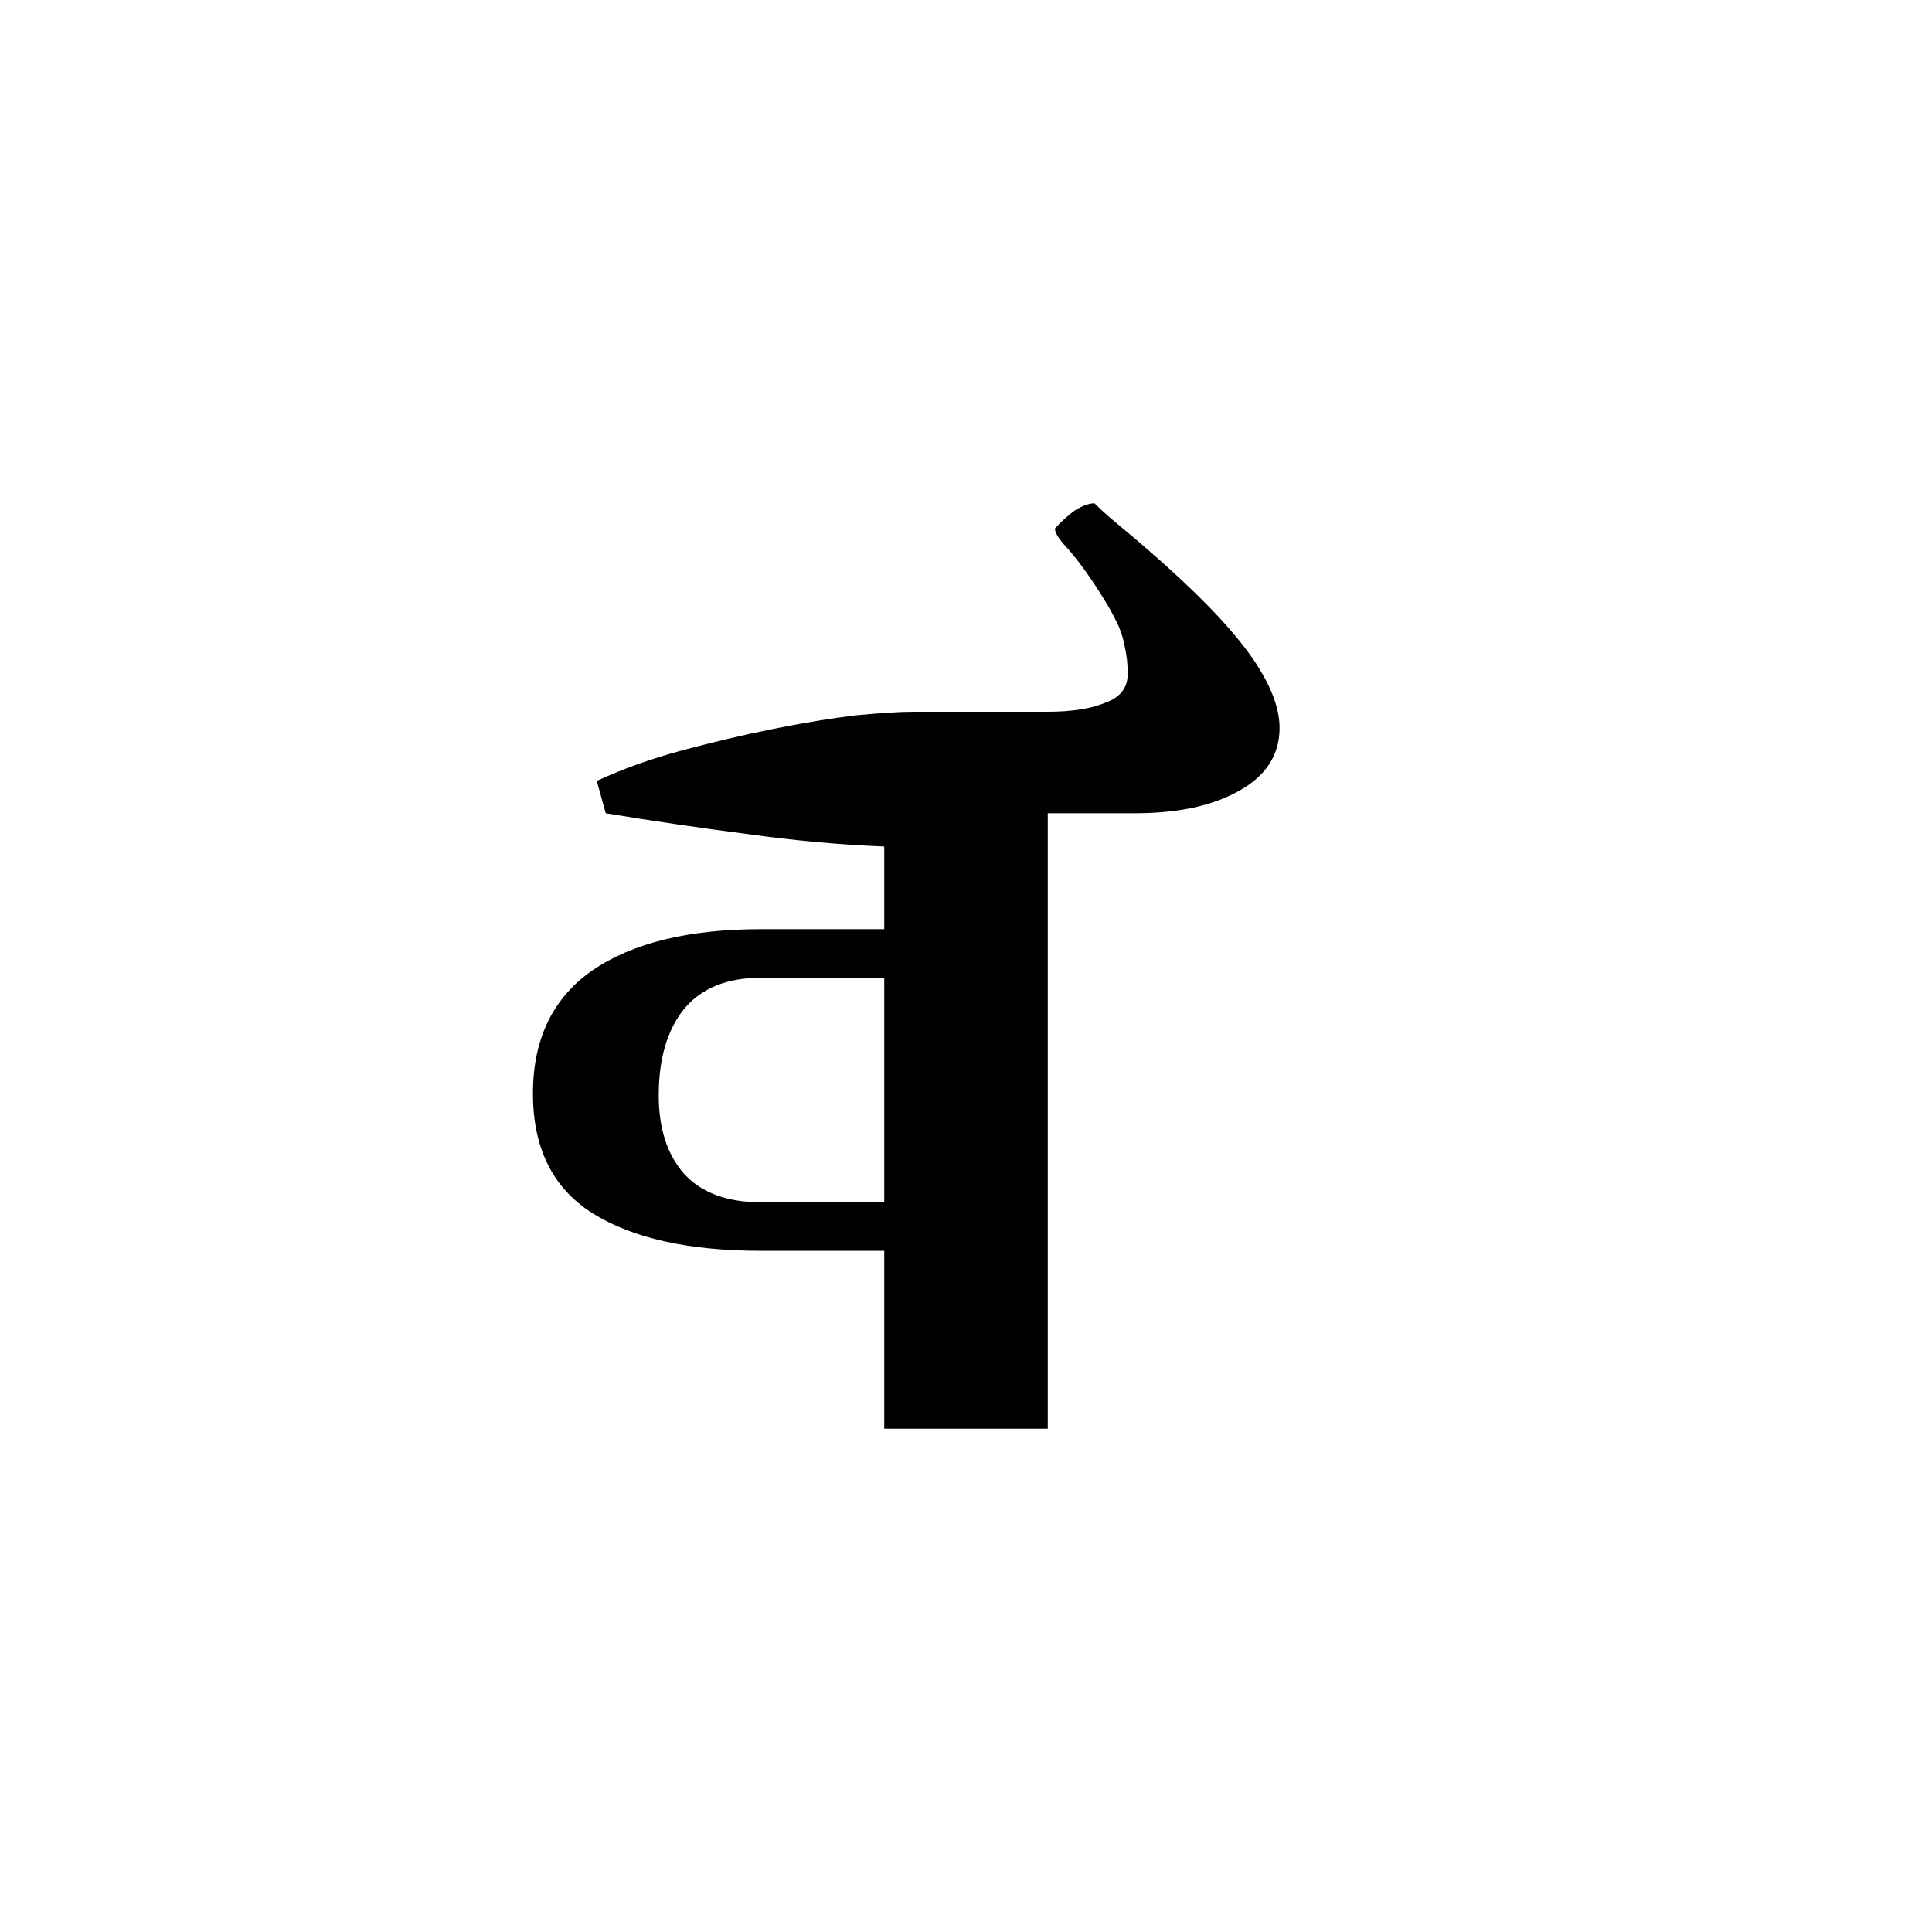
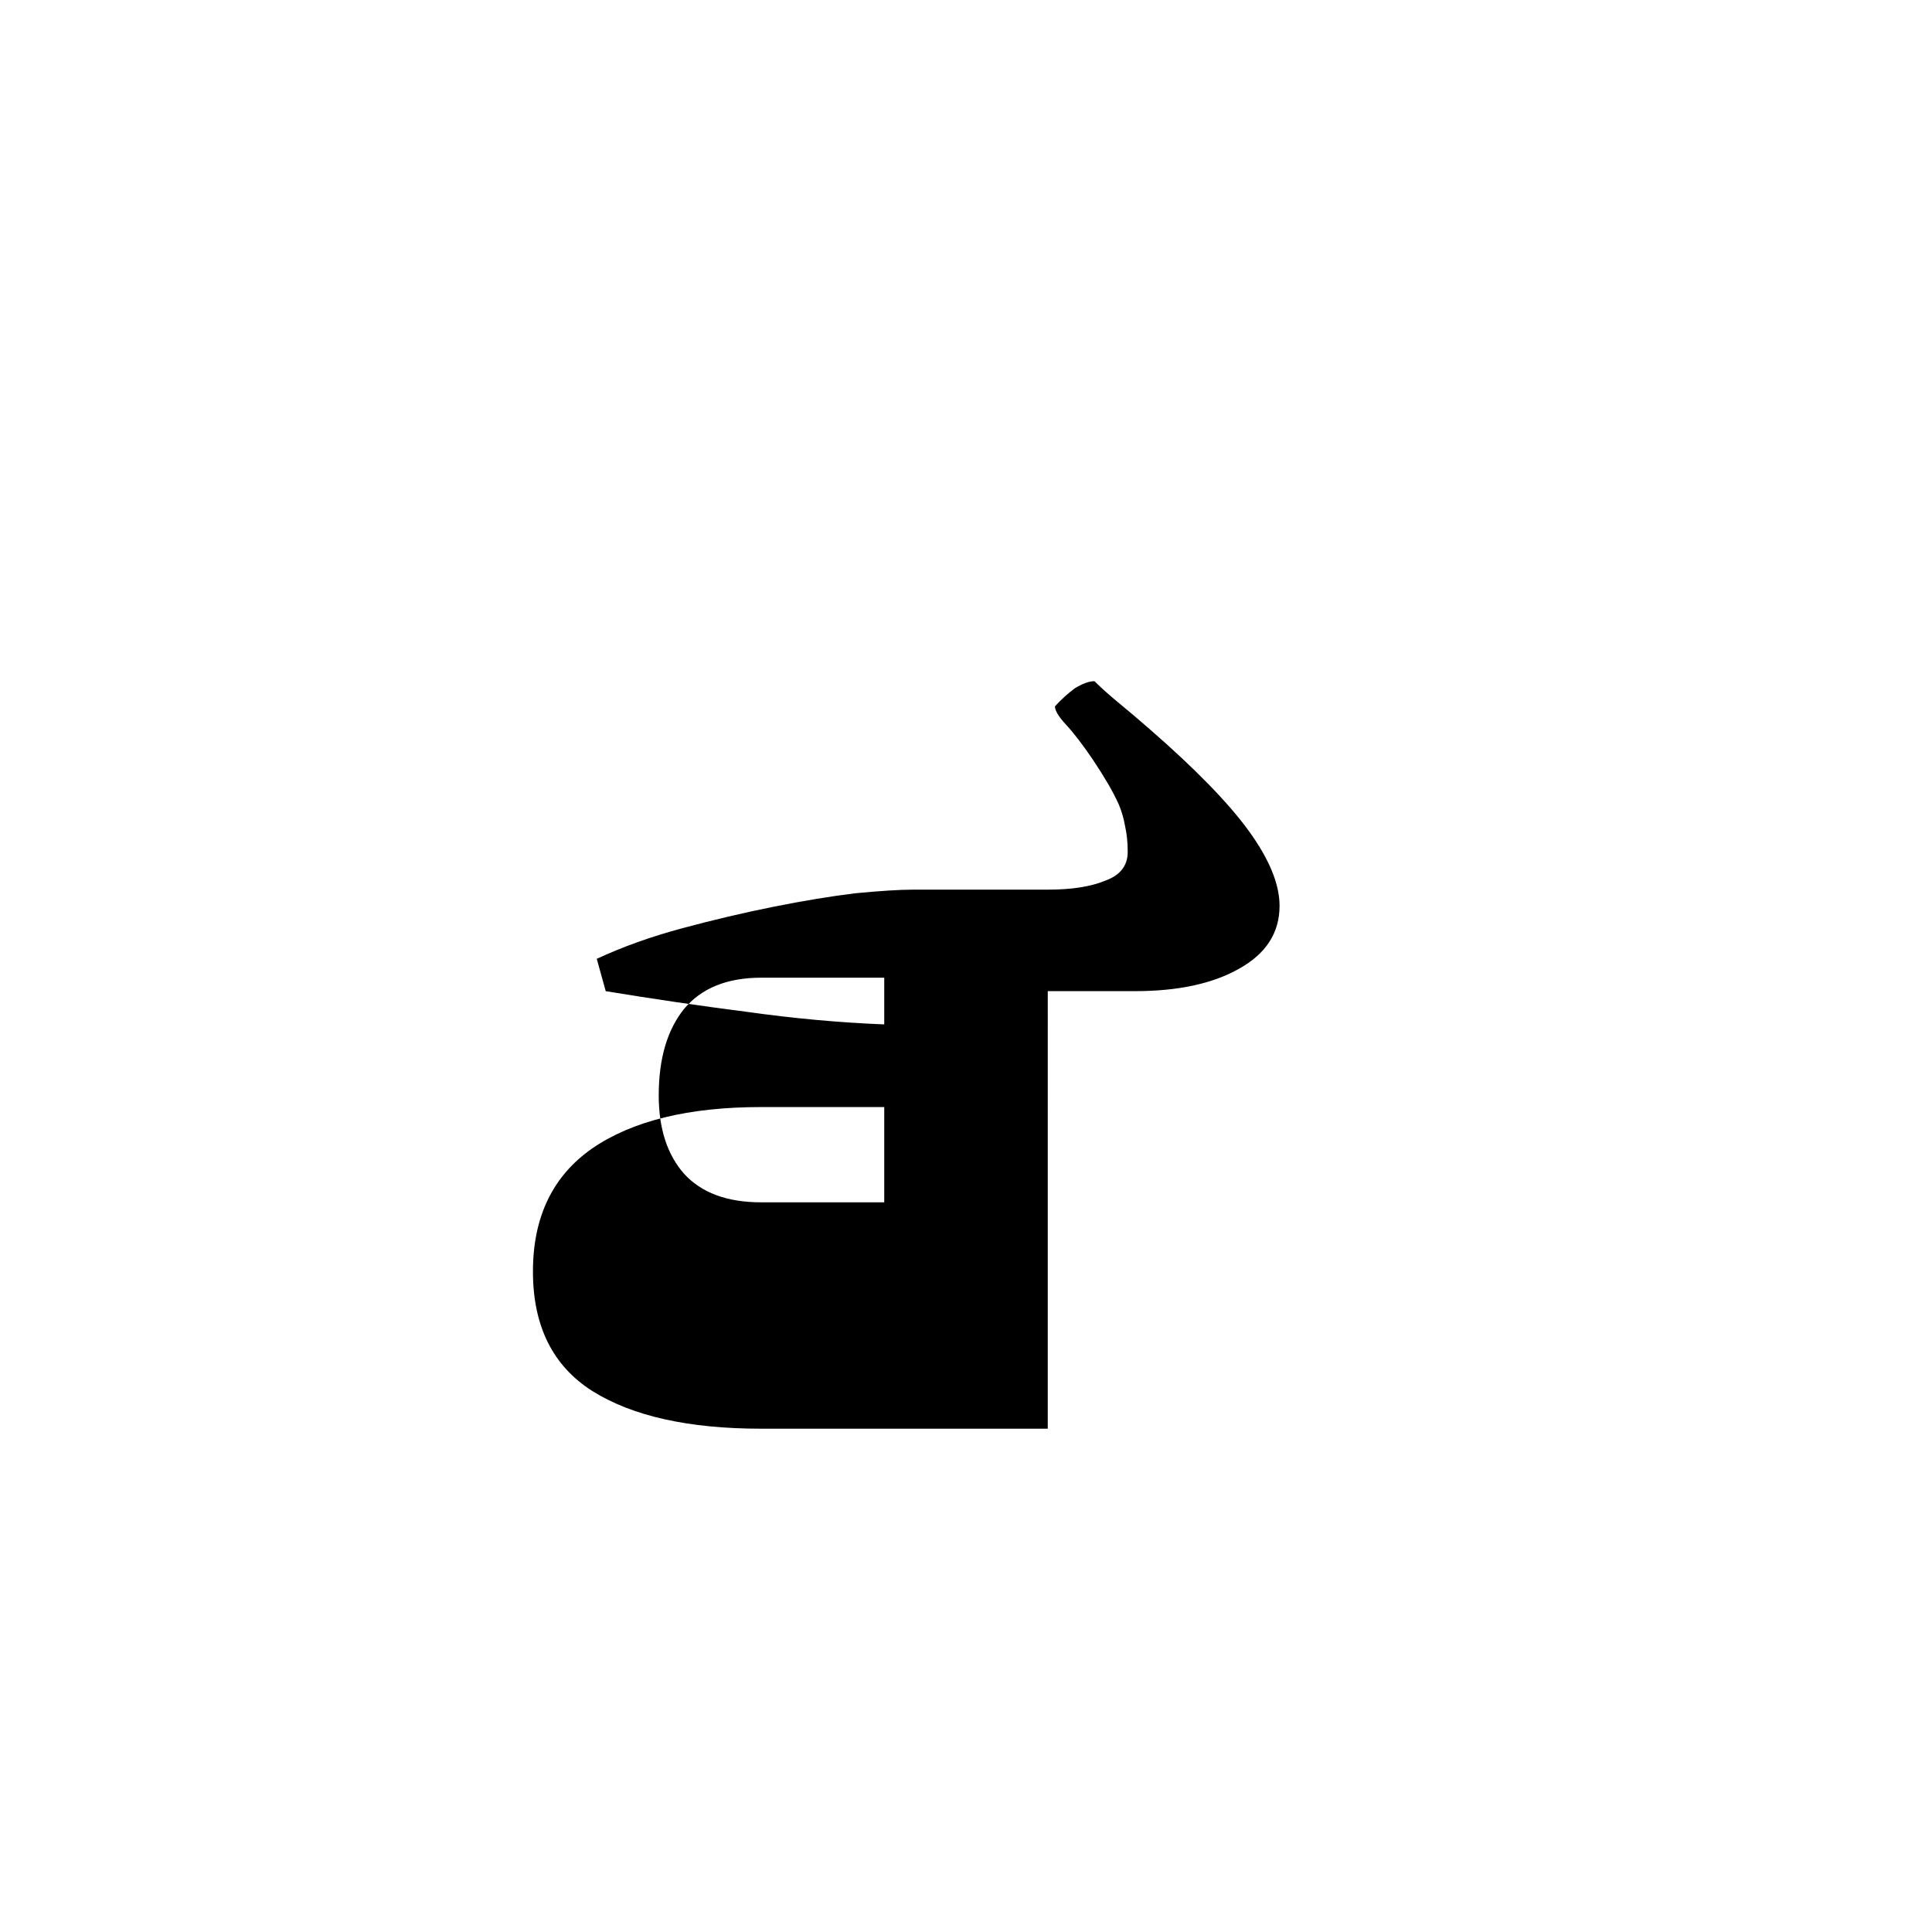
<svg xmlns="http://www.w3.org/2000/svg" xmlns:ns1="http://www.inkscape.org/namespaces/inkscape" xmlns:ns2="http://sodipodi.sourceforge.net/DTD/sodipodi-0.dtd" width="420" height="420" viewBox="0 0 111.125 111.125" version="1.1" id="svg8" ns1:version="0.92.2 (5c3e80d, 2017-08-06)" ns2:docname="Mongolian letter O (initial form).svg">
  <defs id="defs2" />
  <ns2:namedview id="base" pagecolor="#ffffff" bordercolor="#666666" borderopacity="1.0" ns1:pageopacity="0.0" ns1:pageshadow="2" ns1:zoom="0.98994949" ns1:cx="345.81033" ns1:cy="190.00837" ns1:document-units="px" ns1:current-layer="layer1" showgrid="false" units="px" showguides="true" ns1:guide-bbox="true" ns1:snap-center="true" ns1:snap-object-midpoints="false" ns1:window-width="1366" ns1:window-height="705" ns1:window-x="-8" ns1:window-y="-8" ns1:window-maximized="1" />
  <g ns1:label="Layer 1" ns1:groupmode="layer" id="layer1" transform="translate(0,-185.875)">
-     <path ns1:connector-curvature="0" id="path9" style="font-style:normal;font-variant:normal;font-weight:normal;font-stretch:normal;font-size:105.833px;line-height:125%;font-family:'Mongolian Baiti';-inkscape-font-specification:'Mongolian Baiti';letter-spacing:0px;word-spacing:0px;fill:#000000;fill-opacity:1;stroke:none;stroke-width:0.265px;stroke-linecap:butt;stroke-linejoin:miter;stroke-opacity:1" d="m 60.265,268.051 h -9.405 v -10.232 h -7.08 q -6.253,0 -9.715,-2.17 -3.411,-2.17 -3.411,-6.873 0,-4.703 3.411,-7.08 3.462,-2.377 9.715,-2.377 h 7.08 v -4.754 q -3.876,-0.155 -7.906,-0.723 -4.031,-0.517 -8.113,-1.189 l -0.517,-1.86 q 2.222,-1.034 4.909,-1.757 2.687,-0.723 5.271,-1.24 2.584,-0.517 4.703,-0.775 2.17,-0.207 3.307,-0.207 h 7.751 q 2.067,0 3.307,-0.517 1.292,-0.465 1.292,-1.654 0,-0.827 -0.155,-1.499 -0.103,-0.62 -0.362,-1.24 -0.258,-0.568 -0.62,-1.189 -0.362,-0.62 -0.878,-1.395 -0.878,-1.292 -1.55,-2.015 -0.62,-0.672 -0.62,-1.034 0.517,-0.568 1.137,-1.034 0.672,-0.413 1.137,-0.413 0.568,0.568 1.447,1.292 0.878,0.723 1.705,1.447 3.979,3.462 5.736,5.891 1.757,2.429 1.757,4.289 0,2.325 -2.325,3.617 -2.274,1.292 -5.994,1.292 h -5.013 z m -9.405,-13.022 v -12.919 h -7.08 q -2.946,0 -4.444,1.809 -1.447,1.809 -1.447,4.961 0,2.842 1.447,4.496 1.499,1.654 4.444,1.654 z" />
+     <path ns1:connector-curvature="0" id="path9" style="font-style:normal;font-variant:normal;font-weight:normal;font-stretch:normal;font-size:105.833px;line-height:125%;font-family:'Mongolian Baiti';-inkscape-font-specification:'Mongolian Baiti';letter-spacing:0px;word-spacing:0px;fill:#000000;fill-opacity:1;stroke:none;stroke-width:0.265px;stroke-linecap:butt;stroke-linejoin:miter;stroke-opacity:1" d="m 60.265,268.051 h -9.405 h -7.08 q -6.253,0 -9.715,-2.17 -3.411,-2.17 -3.411,-6.873 0,-4.703 3.411,-7.08 3.462,-2.377 9.715,-2.377 h 7.08 v -4.754 q -3.876,-0.155 -7.906,-0.723 -4.031,-0.517 -8.113,-1.189 l -0.517,-1.86 q 2.222,-1.034 4.909,-1.757 2.687,-0.723 5.271,-1.24 2.584,-0.517 4.703,-0.775 2.17,-0.207 3.307,-0.207 h 7.751 q 2.067,0 3.307,-0.517 1.292,-0.465 1.292,-1.654 0,-0.827 -0.155,-1.499 -0.103,-0.62 -0.362,-1.24 -0.258,-0.568 -0.62,-1.189 -0.362,-0.62 -0.878,-1.395 -0.878,-1.292 -1.55,-2.015 -0.62,-0.672 -0.62,-1.034 0.517,-0.568 1.137,-1.034 0.672,-0.413 1.137,-0.413 0.568,0.568 1.447,1.292 0.878,0.723 1.705,1.447 3.979,3.462 5.736,5.891 1.757,2.429 1.757,4.289 0,2.325 -2.325,3.617 -2.274,1.292 -5.994,1.292 h -5.013 z m -9.405,-13.022 v -12.919 h -7.08 q -2.946,0 -4.444,1.809 -1.447,1.809 -1.447,4.961 0,2.842 1.447,4.496 1.499,1.654 4.444,1.654 z" />
  </g>
</svg>